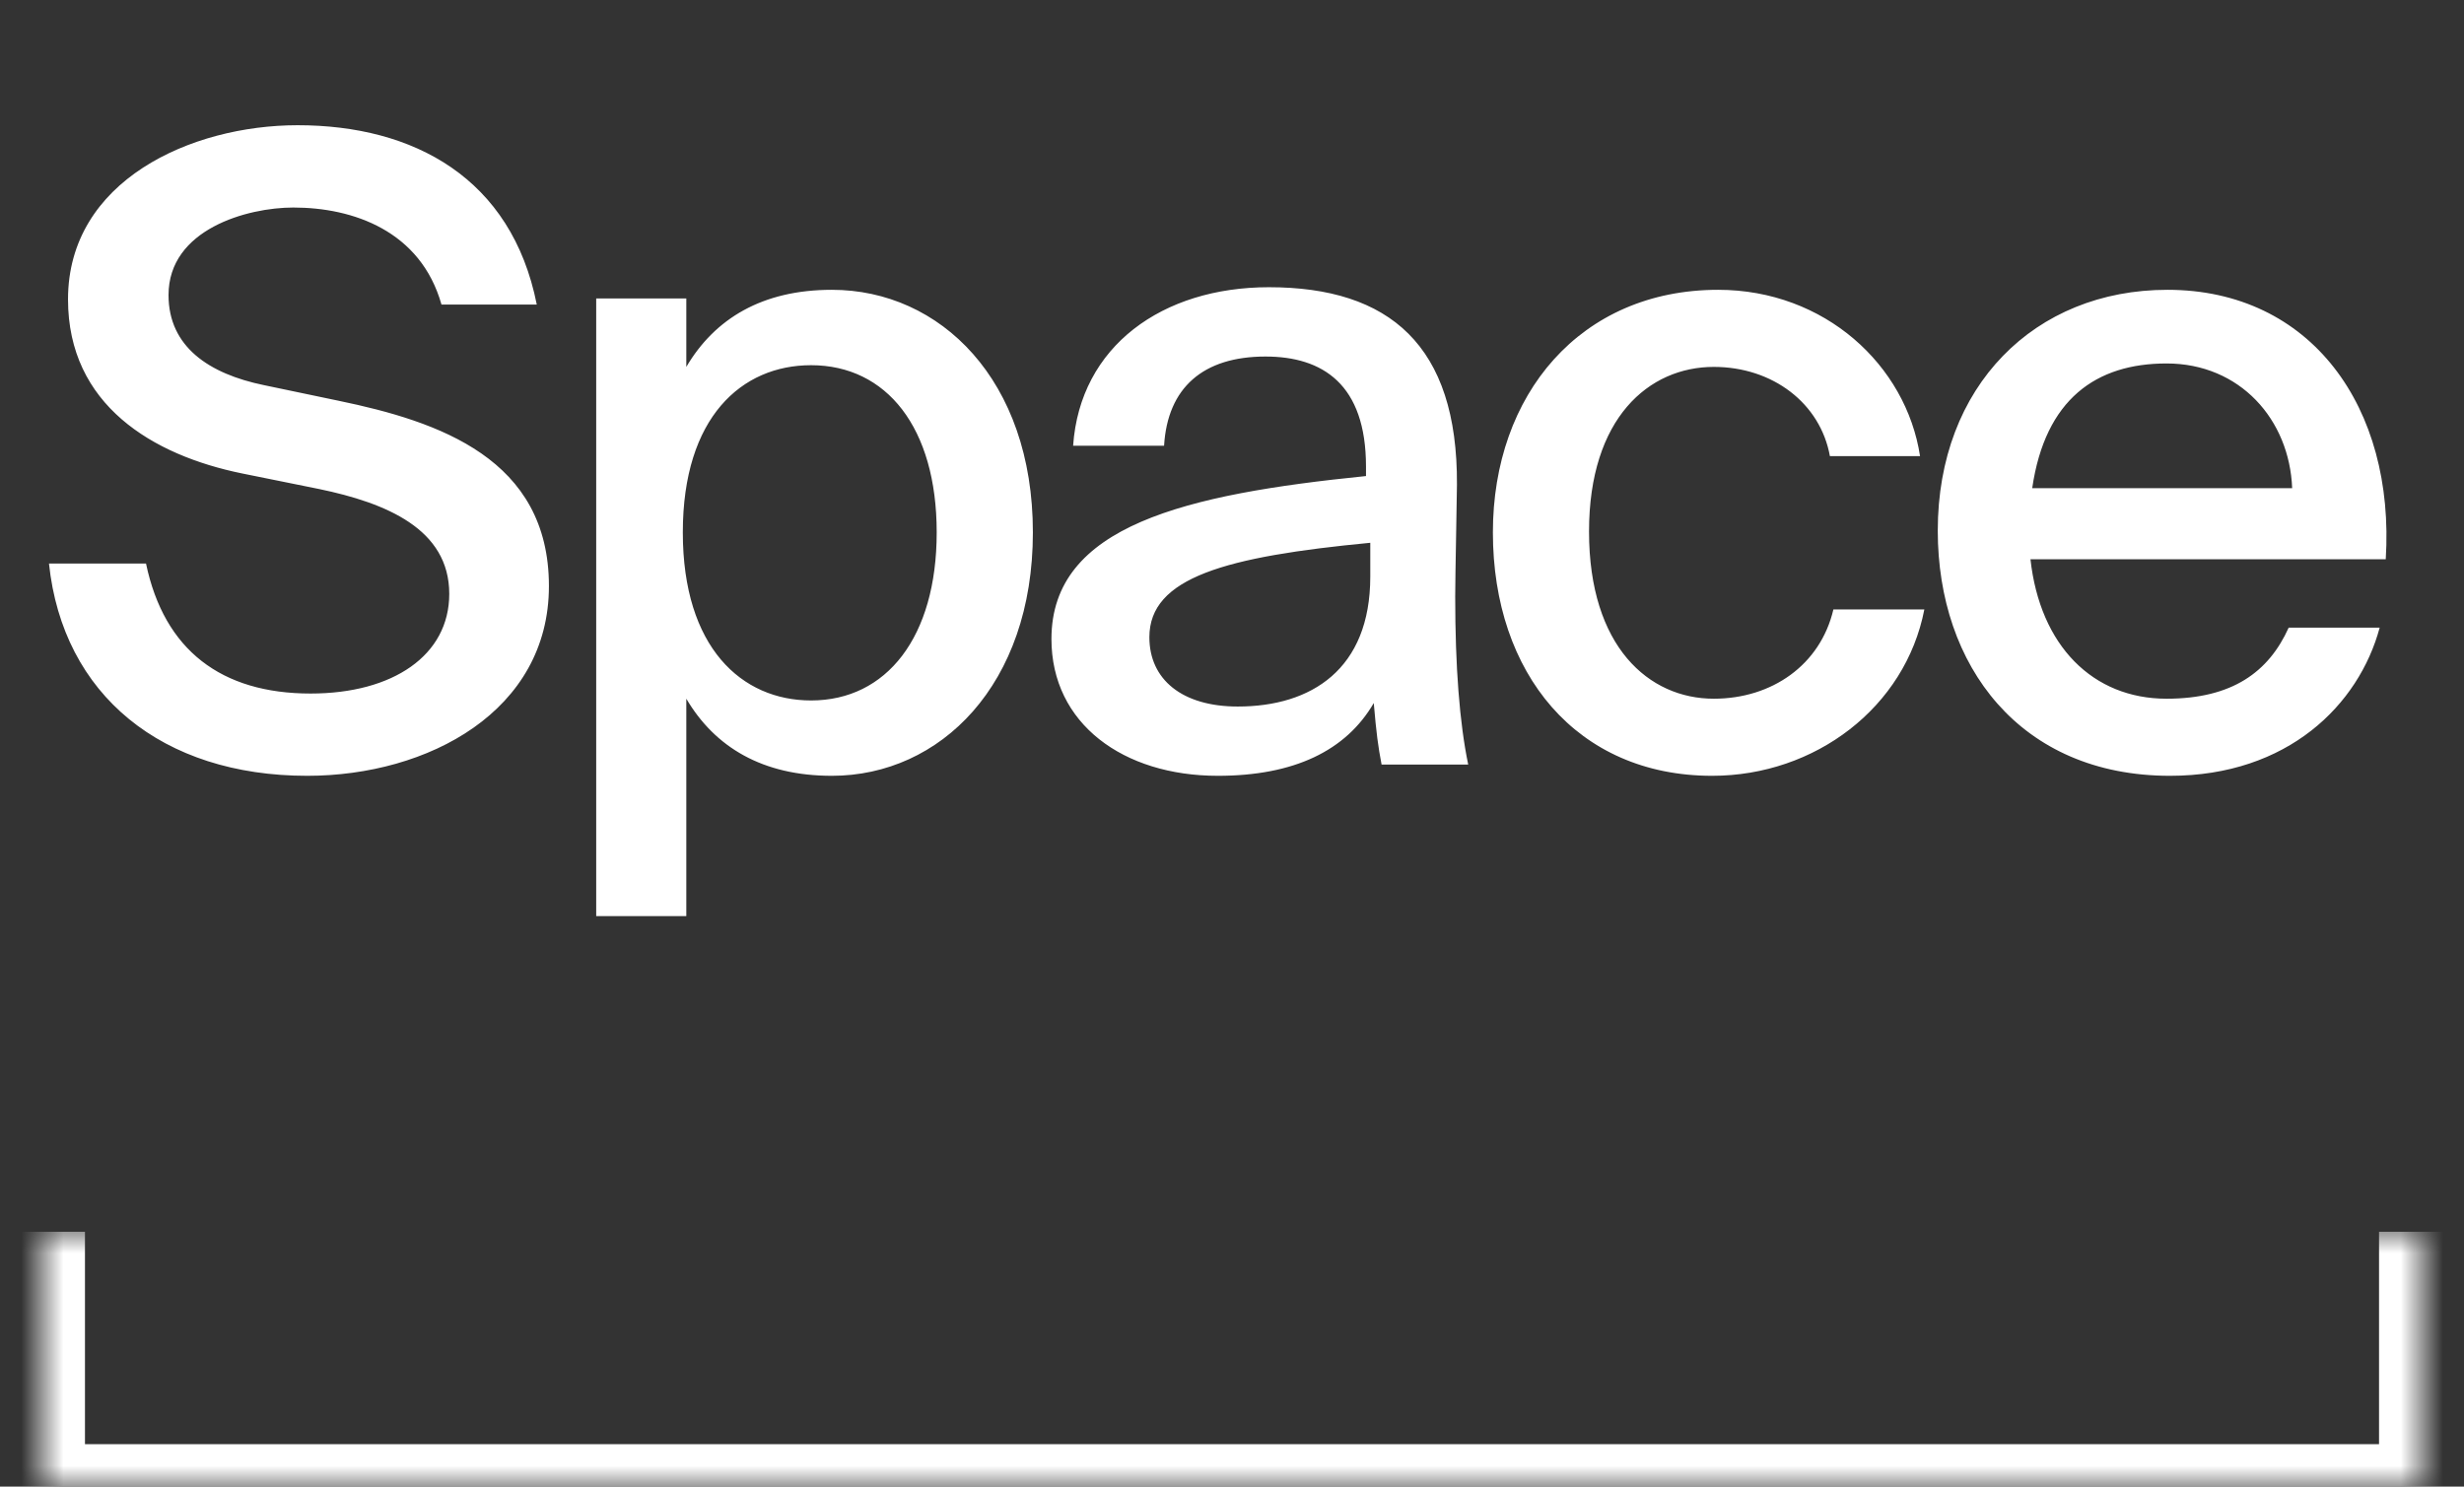
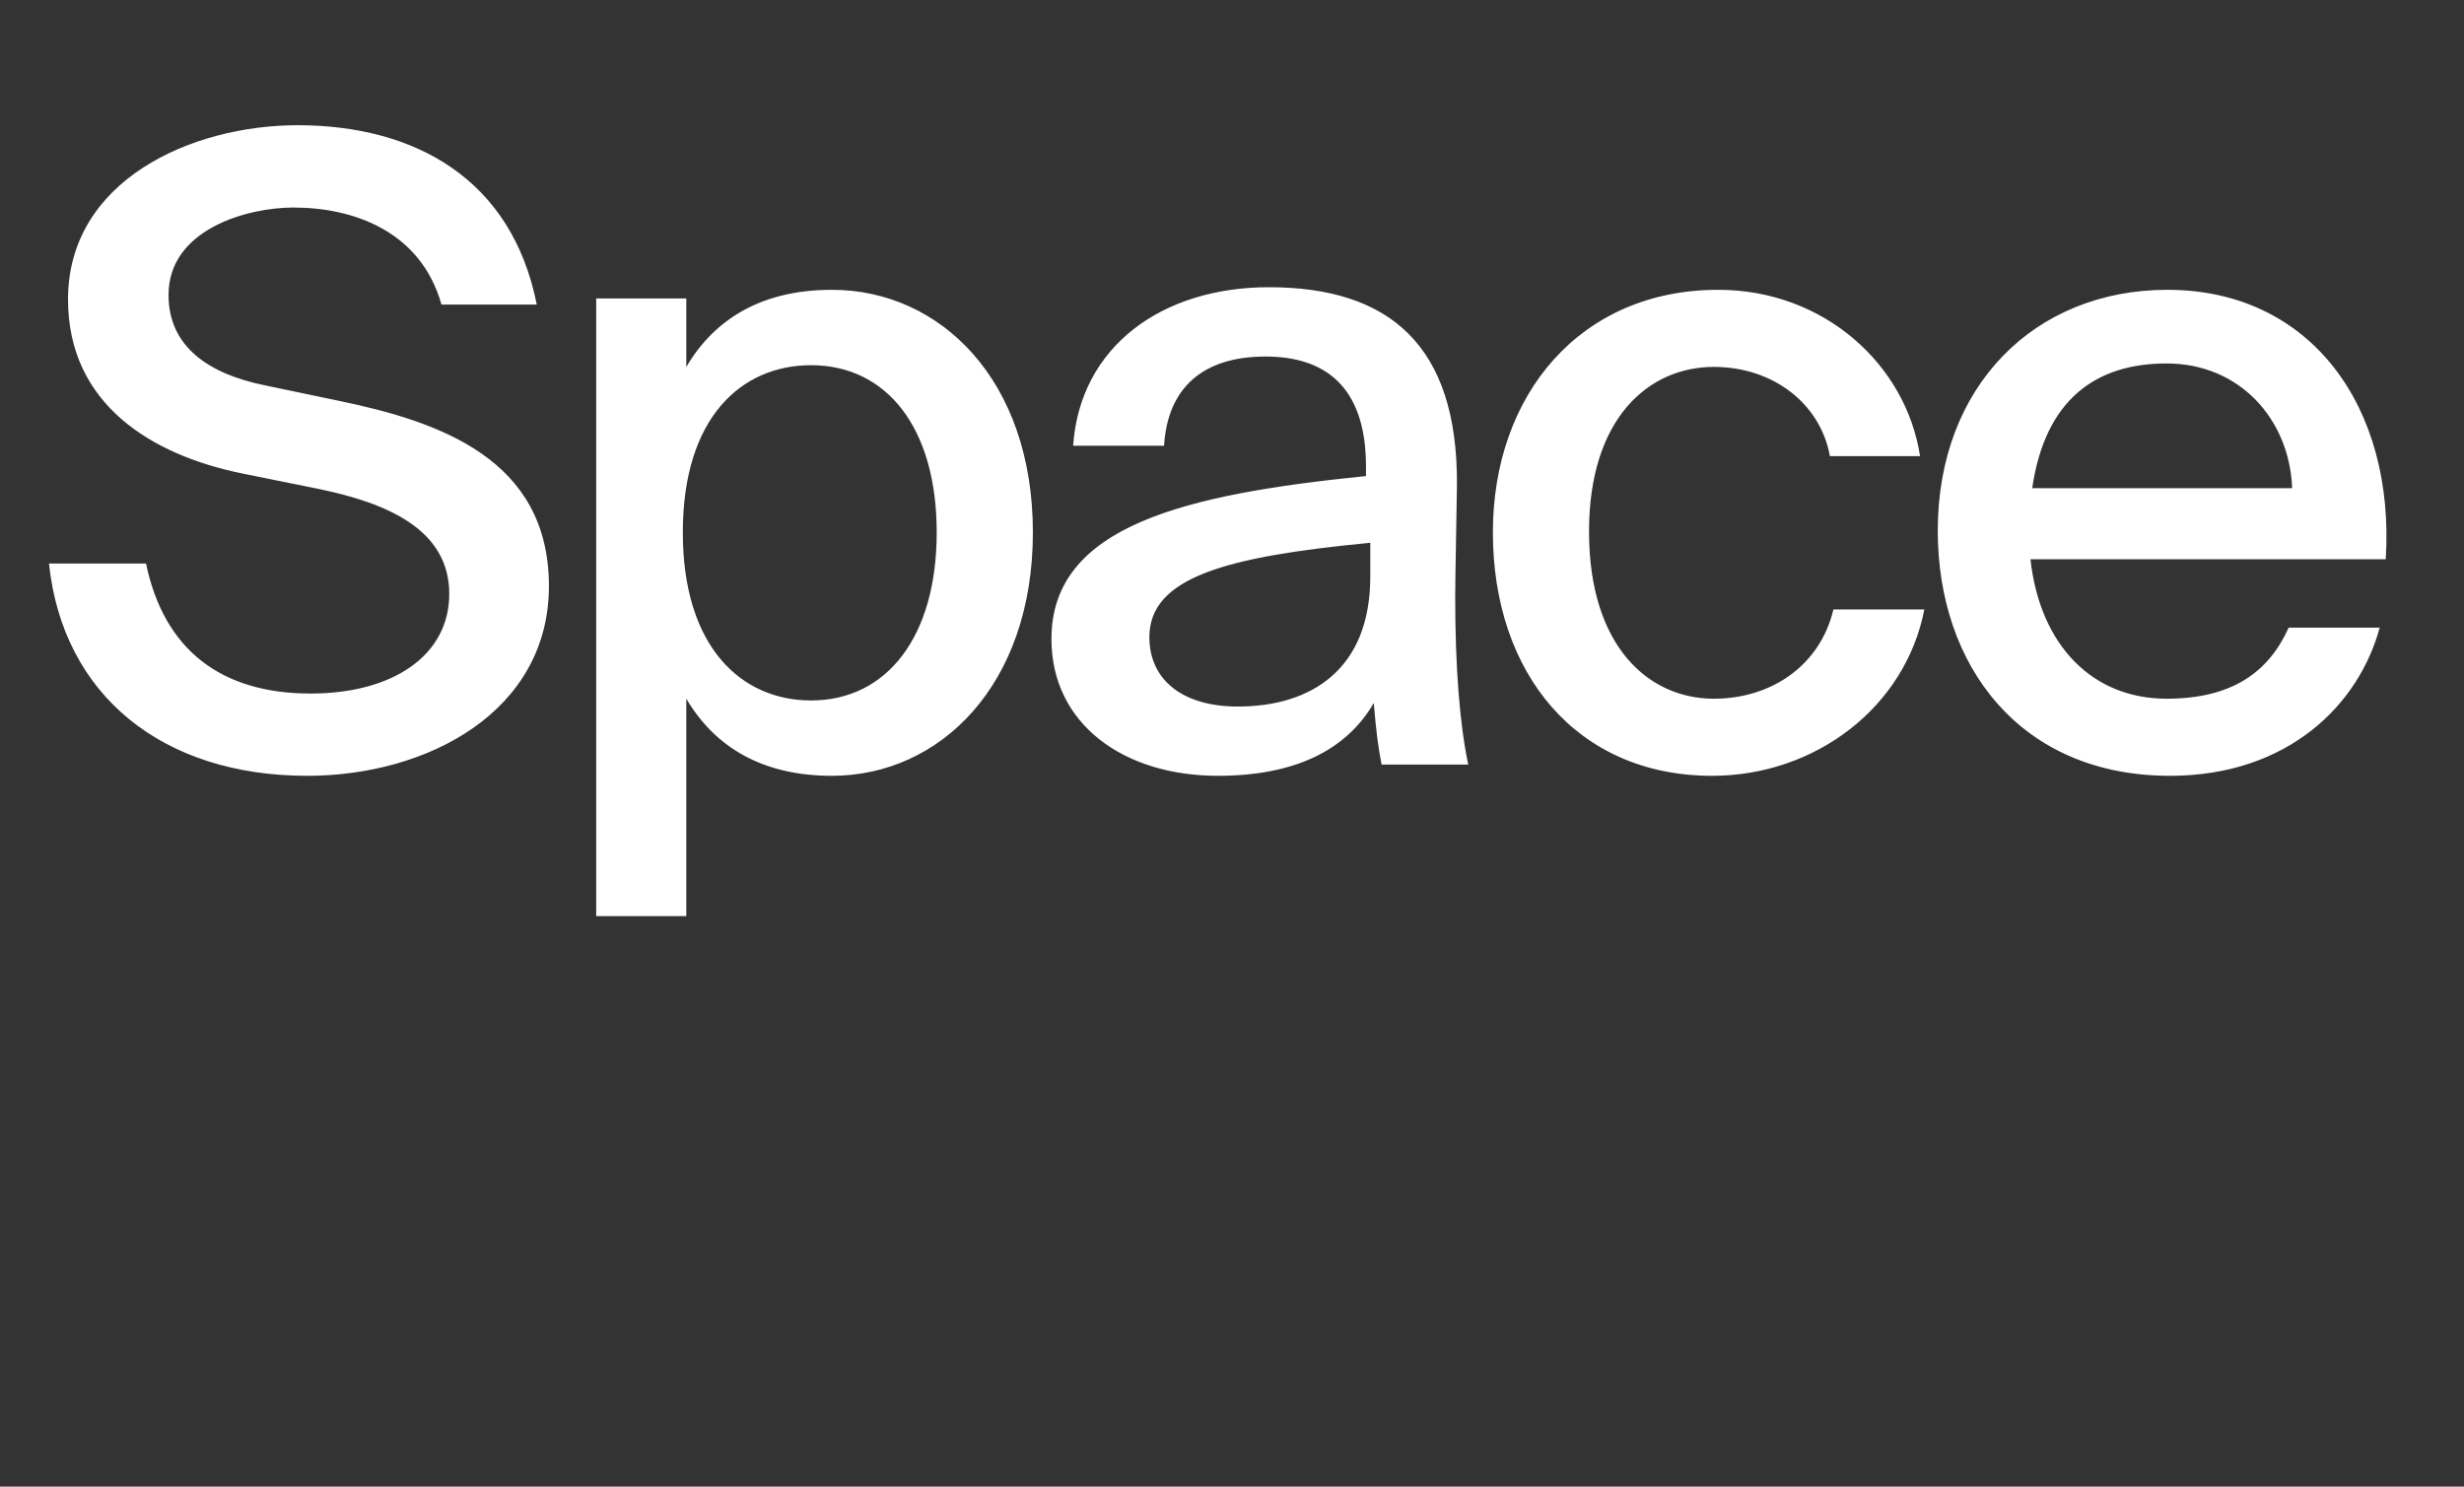
<svg xmlns="http://www.w3.org/2000/svg" width="58" height="35" viewBox="0 0 58 35" fill="none">
  <rect x="0" y="0" width="58" height="35" fill="#333333" stroke="none" />
  <path d="M7.516 11.514L5.701 11.147C3.6 10.719 1.601 9.536 1.601 7.048C1.601 4.253 4.498 2.948 7.006 2.948C9.739 2.948 12.044 4.192 12.635 7.17H10.392C9.902 5.436 8.312 4.886 6.904 4.886C5.823 4.886 3.967 5.396 3.967 6.946C3.967 8.169 4.926 8.802 6.211 9.067L7.965 9.434C10.331 9.923 12.921 10.8 12.921 13.799C12.921 16.735 10.086 18.265 7.231 18.265C3.824 18.265 1.479 16.368 1.153 13.268H3.437C3.865 15.308 5.211 16.328 7.312 16.328C9.25 16.328 10.575 15.43 10.575 13.982C10.575 12.452 9.087 11.841 7.516 11.514ZM14.034 7.027H16.155V8.638C16.828 7.496 17.95 6.823 19.581 6.823C22.131 6.823 24.313 8.944 24.313 12.534C24.313 16.124 22.131 18.265 19.581 18.265C17.95 18.265 16.828 17.592 16.155 16.45V21.569H14.034V7.027ZM16.073 12.534C16.073 15.247 17.46 16.491 19.092 16.491C20.866 16.491 22.049 15.002 22.049 12.534C22.049 10.066 20.866 8.598 19.092 8.598C17.46 8.598 16.073 9.821 16.073 12.534ZM32.255 13.574V12.779C28.849 13.105 27.055 13.595 27.055 15.002C27.055 16.001 27.83 16.634 29.135 16.634C30.869 16.634 32.255 15.757 32.255 13.574ZM28.666 18.265C26.443 18.265 24.75 17.041 24.75 15.043C24.75 12.371 27.911 11.637 32.154 11.208V10.984C32.154 9.046 31.134 8.394 29.788 8.394C28.319 8.394 27.483 9.128 27.401 10.494H25.26C25.423 8.149 27.36 6.762 29.869 6.762C32.704 6.762 34.315 8.129 34.295 11.412C34.295 11.677 34.254 13.574 34.254 14.043C34.254 15.695 34.356 17.021 34.56 18H32.521C32.439 17.572 32.398 17.266 32.337 16.552C31.684 17.674 30.461 18.265 28.666 18.265ZM40.443 6.823C42.952 6.823 44.869 8.598 45.196 10.739H43.074C42.85 9.495 41.728 8.638 40.341 8.638C38.812 8.638 37.404 9.842 37.404 12.514C37.404 15.226 38.812 16.45 40.341 16.45C41.708 16.45 42.85 15.655 43.156 14.349H45.297C44.849 16.654 42.728 18.265 40.301 18.265C37.119 18.265 35.141 15.858 35.141 12.534C35.141 9.291 37.2 6.823 40.443 6.823ZM50.998 16.45C52.548 16.45 53.404 15.818 53.873 14.777H56.015C55.525 16.593 53.853 18.265 51.079 18.265C47.551 18.265 45.613 15.675 45.613 12.493C45.613 9.087 47.898 6.823 51.018 6.823C54.404 6.823 56.382 9.597 56.158 13.166H47.795C48.02 15.206 49.264 16.45 50.998 16.45ZM50.998 8.557C49.346 8.557 48.142 9.393 47.836 11.494H53.955C53.894 9.883 52.731 8.557 50.998 8.557Z" fill="white" />
  <mask id="path-2-inside-1_3068_1092" fill="white">
    <path d="M1 29H57V35H1V29Z" />
  </mask>
-   <path d="M57 35V36H58V35H57ZM1 35H0V36H1V35ZM57 29H56V35H57H58V29H57ZM57 35V34H1V35V36H57V35ZM1 35H2V29H1H0V35H1Z" fill="white" mask="url(#path-2-inside-1_3068_1092)" />
</svg>